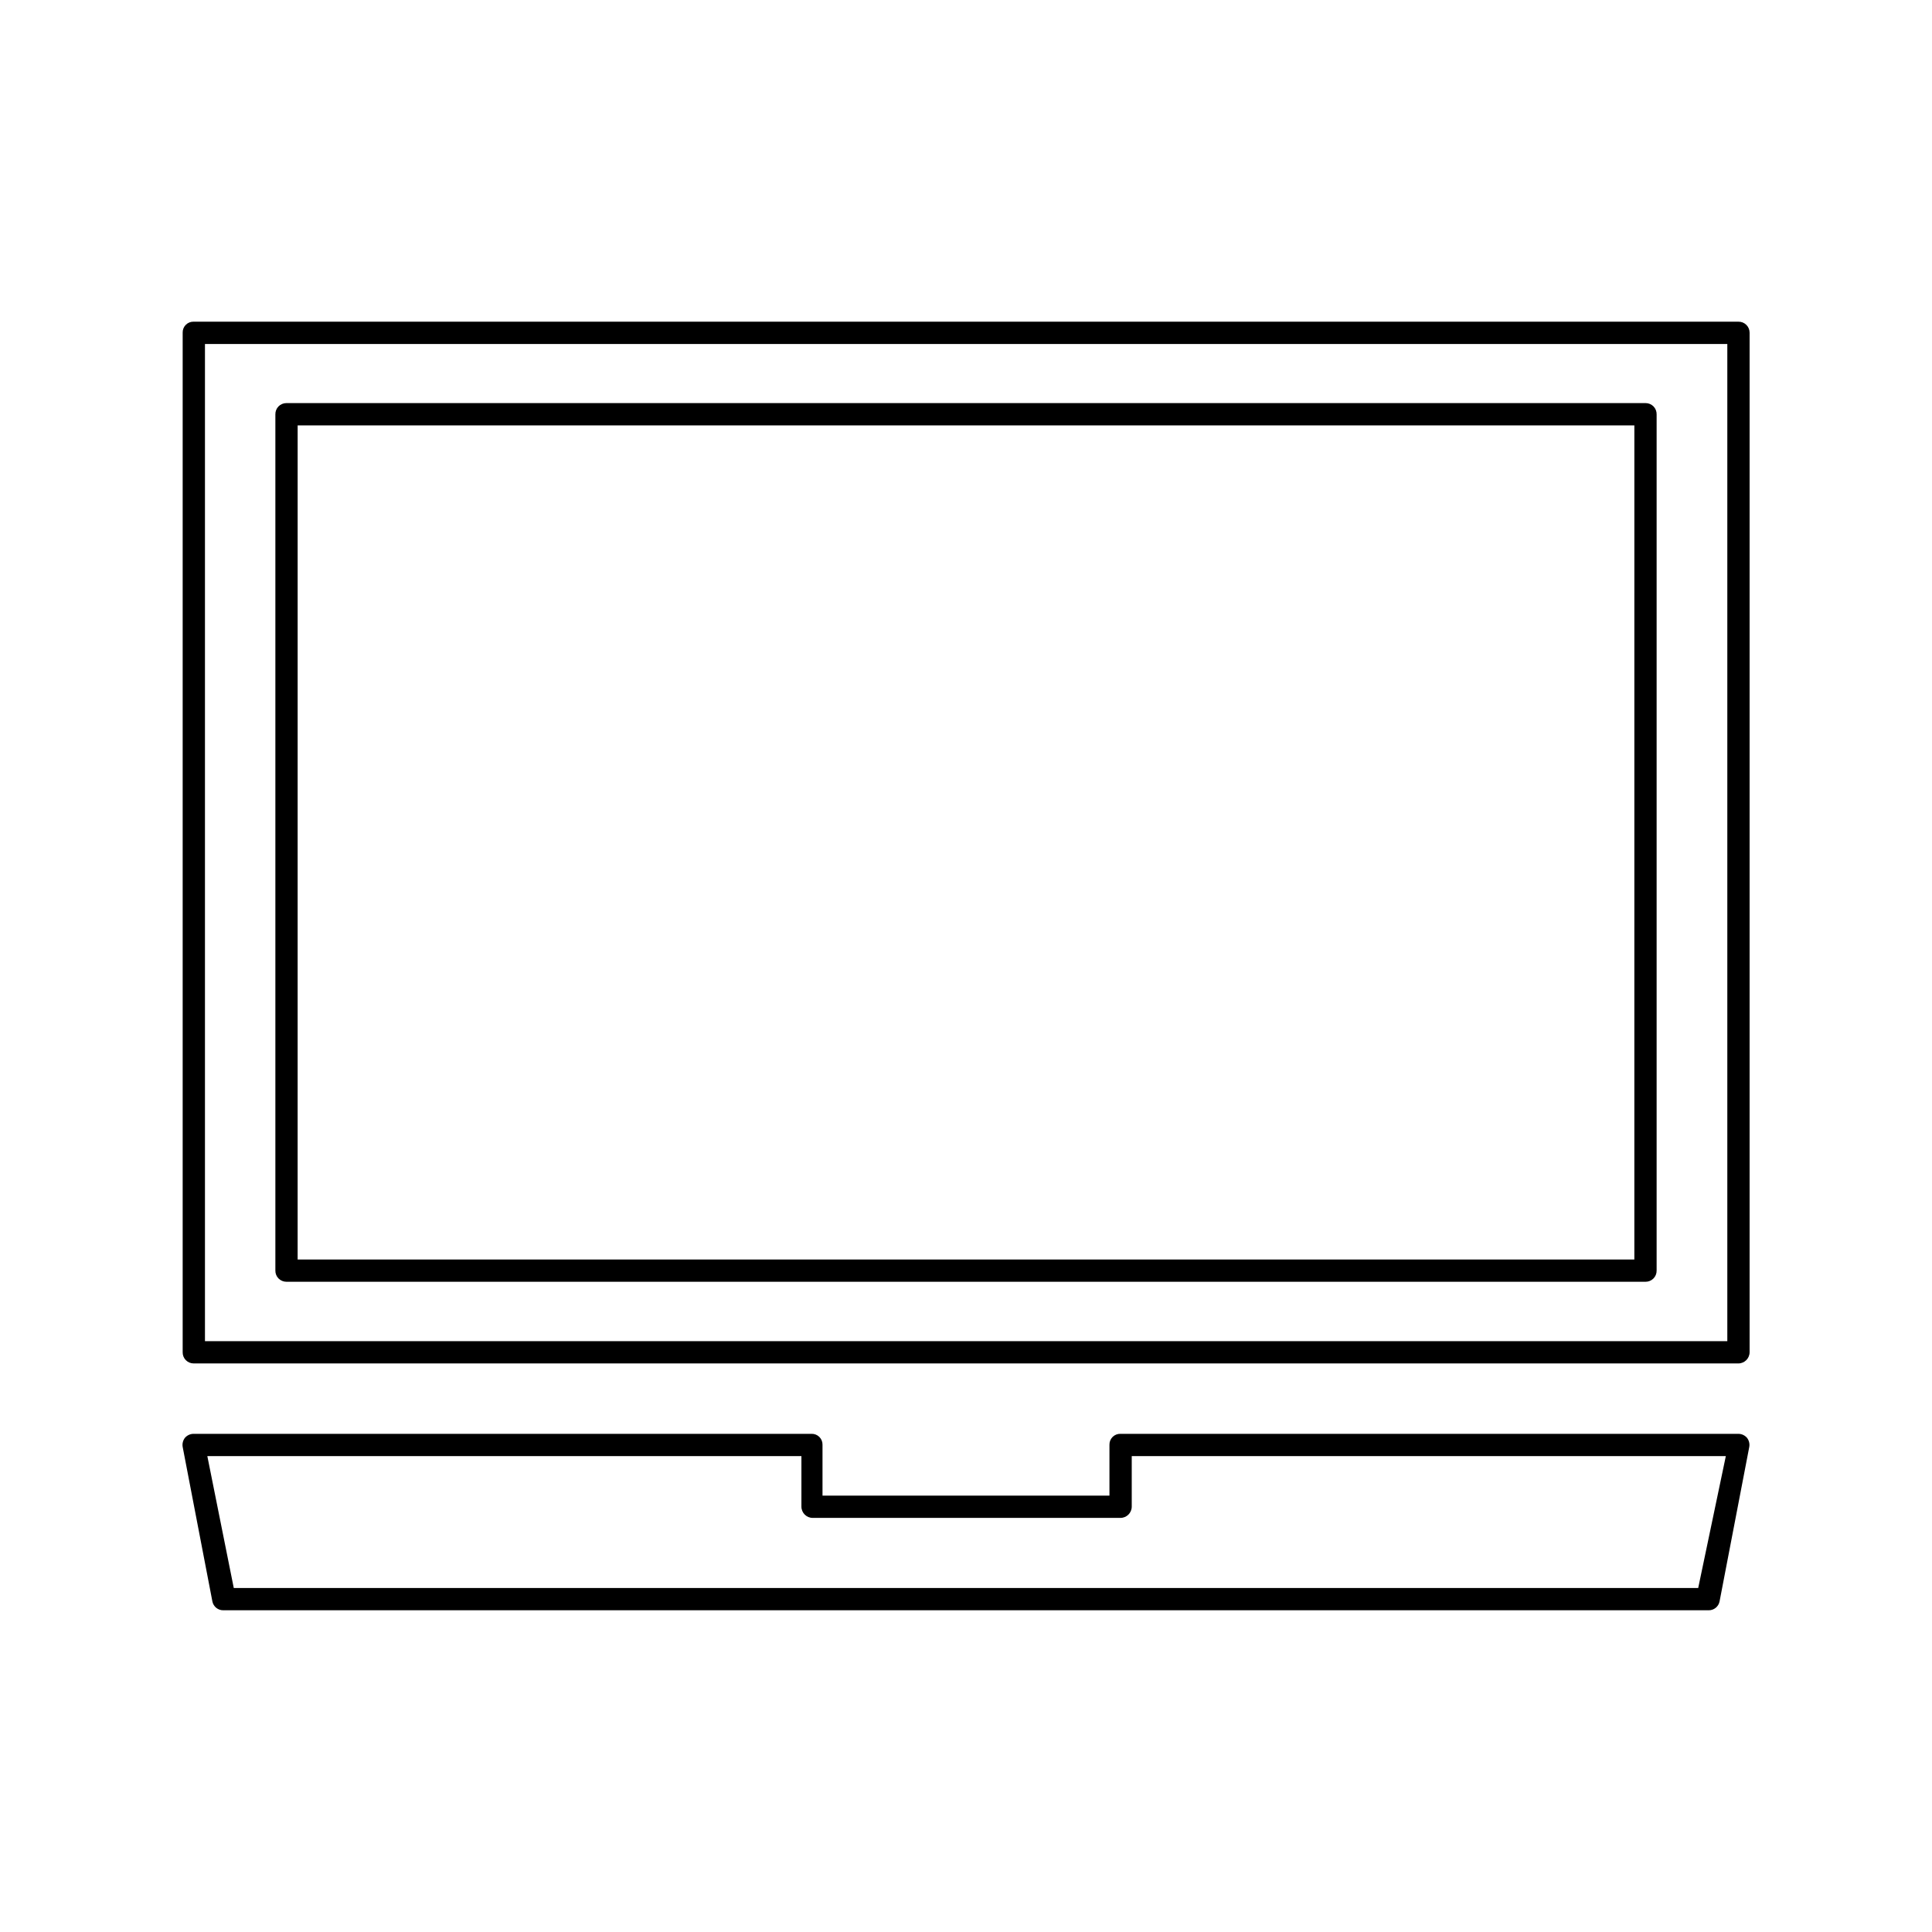
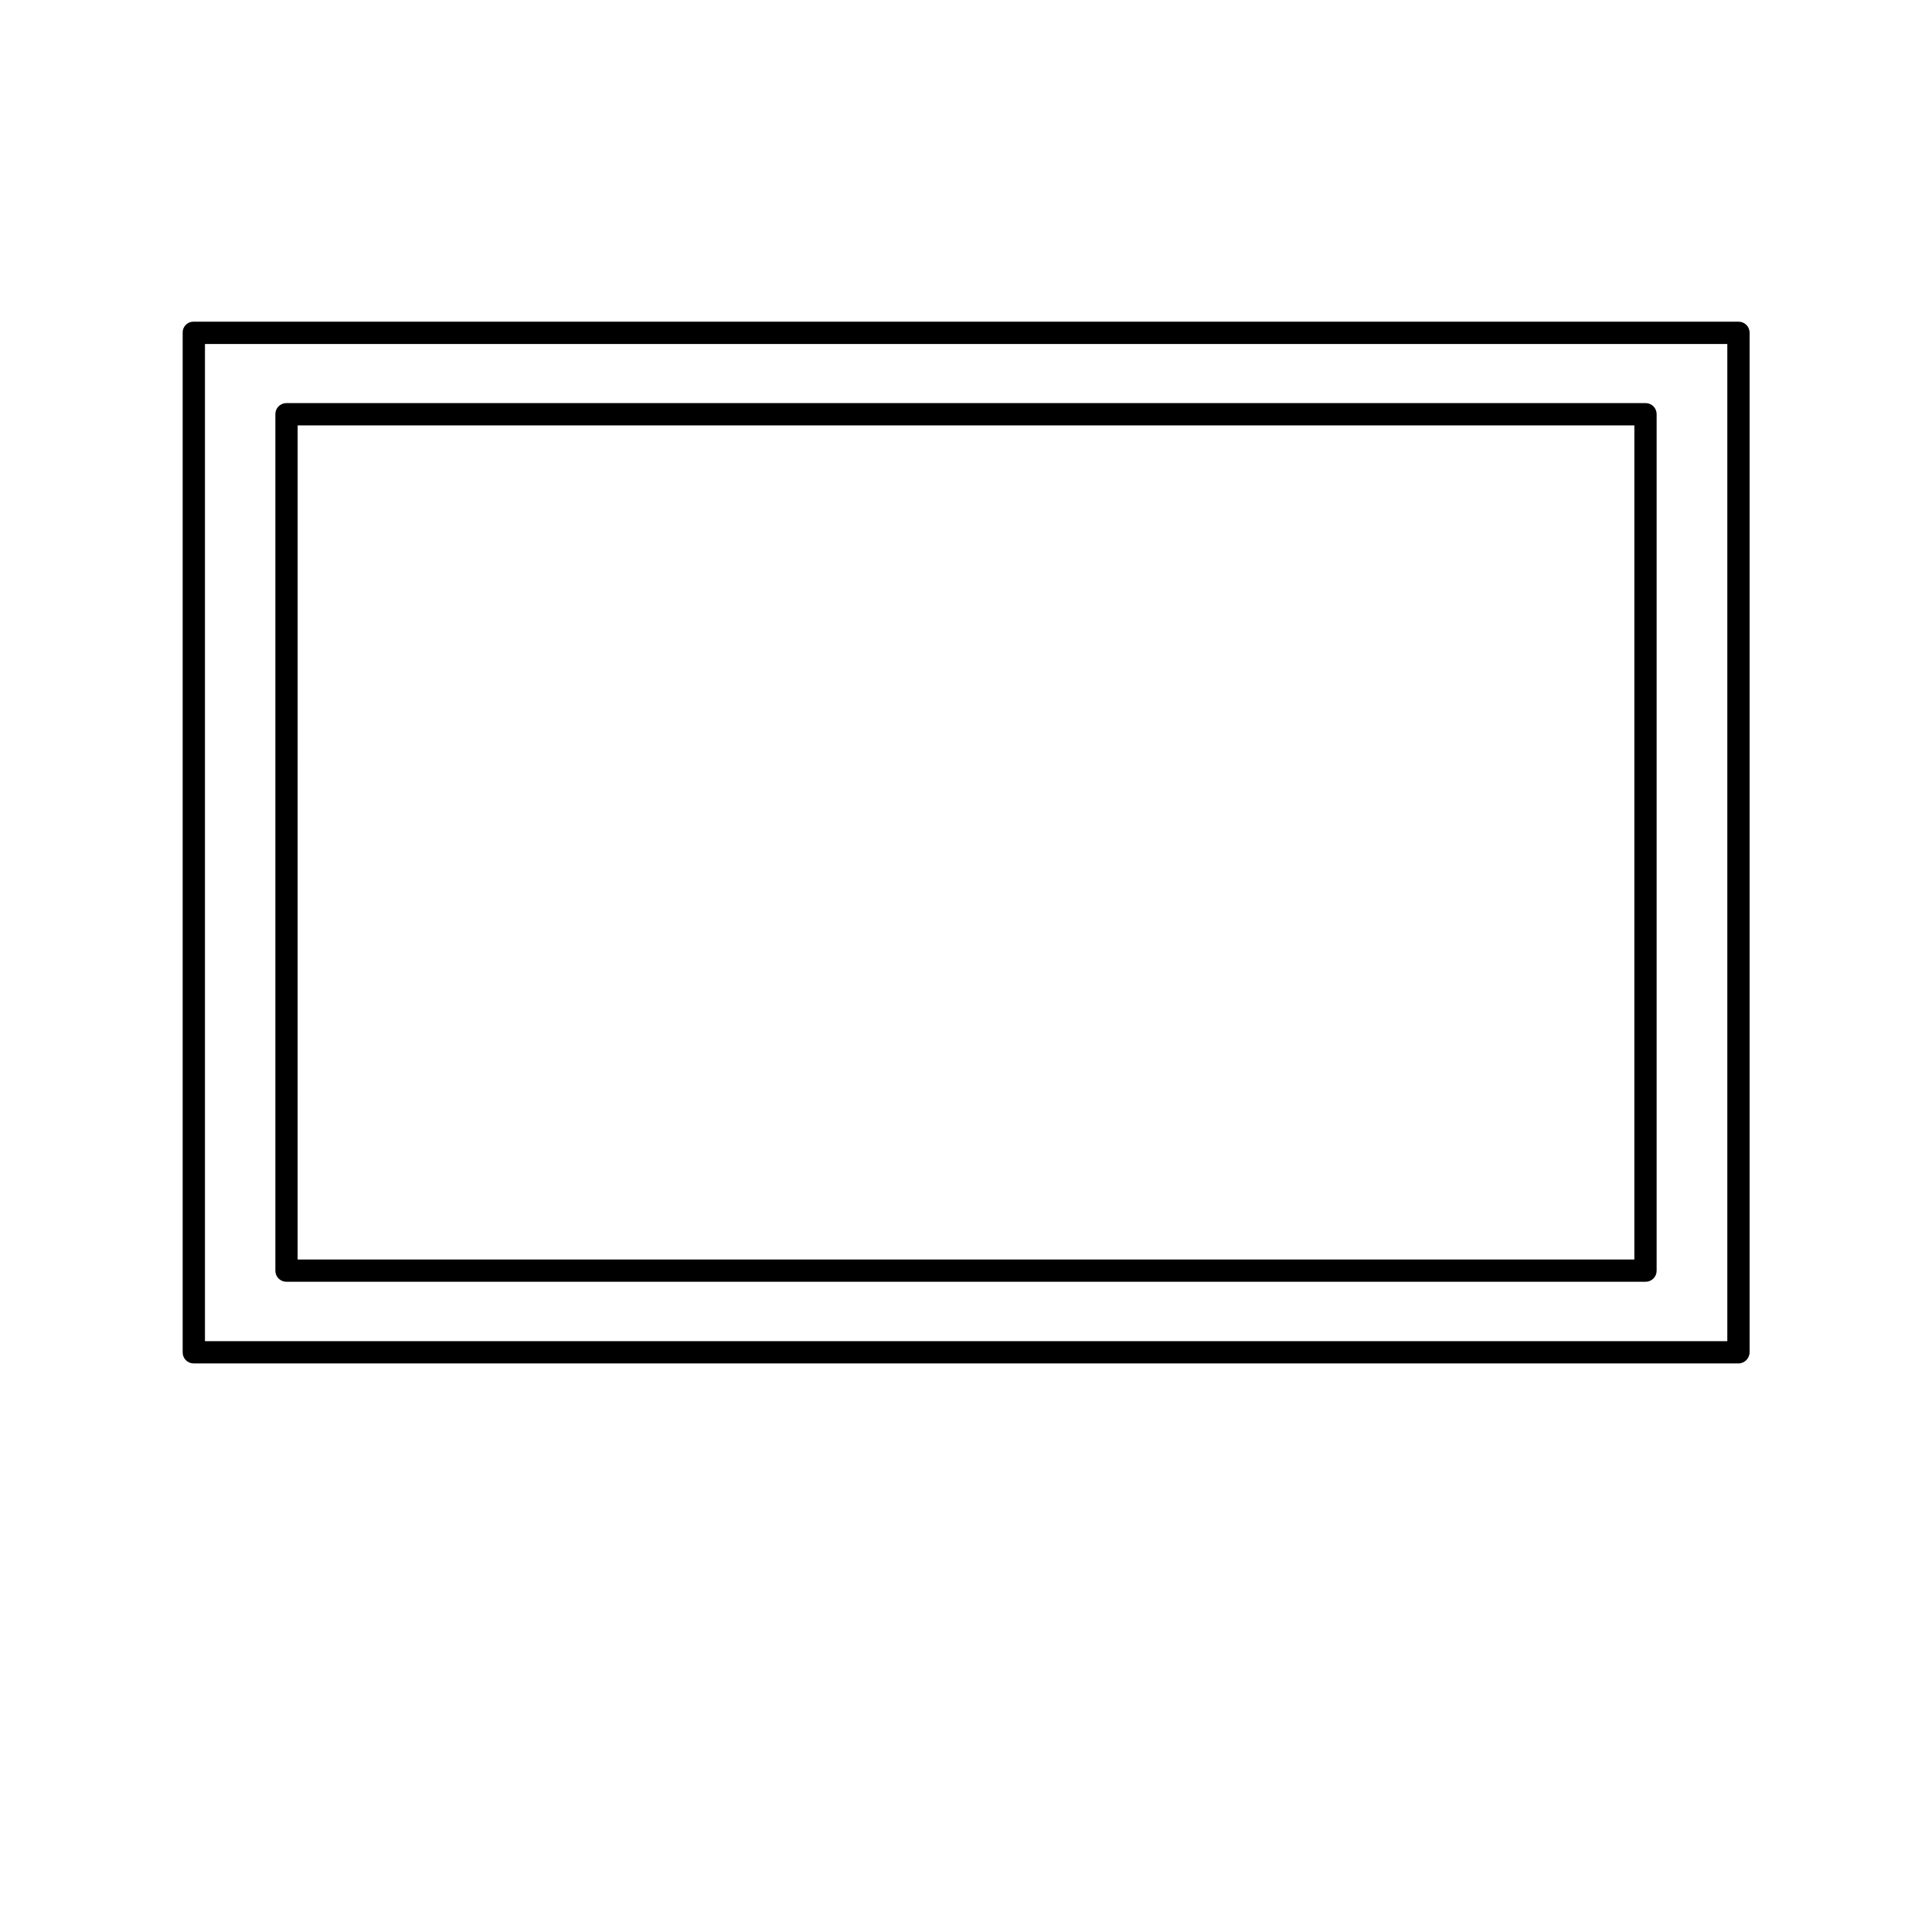
<svg xmlns="http://www.w3.org/2000/svg" fill="#000000" width="800px" height="800px" version="1.1" viewBox="144 144 512 512">
  <g>
    <path d="m604.67 229.25h-409.35c-0.777-0.023-1.531 0.277-2.082 0.828-0.551 0.551-0.852 1.305-0.828 2.086v270.17c-0.023 0.785 0.273 1.547 0.824 2.109 0.547 0.562 1.301 0.883 2.086 0.883h409.35c1.652 0 2.992-1.34 2.992-2.992v-270.17c0-0.789-0.32-1.539-0.883-2.09-0.562-0.547-1.324-0.844-2.109-0.824zm-2.914 270.17h-403.44v-264.26h403.44z" />
    <path d="m219.89 483.68h360.22c0.789 0 1.539-0.32 2.09-0.883 0.547-0.562 0.844-1.324 0.824-2.109v-226.87c0.02-0.789-0.277-1.547-0.824-2.113-0.551-0.562-1.301-0.879-2.09-0.879h-360.22c-0.785 0-1.539 0.316-2.09 0.879-0.547 0.566-0.844 1.324-0.824 2.113v226.87c-0.02 0.785 0.277 1.547 0.824 2.109 0.551 0.562 1.305 0.883 2.09 0.883zm2.992-226.95h354.24l-0.004 221.05h-354.24z" />
-     <path d="m604.67 523.98h-163.74c-0.781-0.023-1.535 0.277-2.086 0.828-0.551 0.551-0.848 1.305-0.828 2.082v13.461h-76.043v-13.461c0.023-0.777-0.277-1.531-0.828-2.082-0.551-0.551-1.305-0.852-2.086-0.828h-163.74c-0.871 0-1.699 0.371-2.281 1.023-0.551 0.684-0.777 1.574-0.629 2.438l7.871 40.934v0.004c0.27 1.391 1.496 2.387 2.914 2.359h393.6c1.414 0.027 2.644-0.969 2.91-2.359l7.871-40.934v-0.004c0.152-0.863-0.078-1.754-0.629-2.438-0.582-0.652-1.41-1.023-2.281-1.023zm-10.629 40.855h-388.09l-7.008-34.953h157.44v13.383c0 1.652 1.34 2.992 2.992 2.992h81.555c1.652 0 2.992-1.34 2.992-2.992v-13.383h157.44z" />
  </g>
</svg>